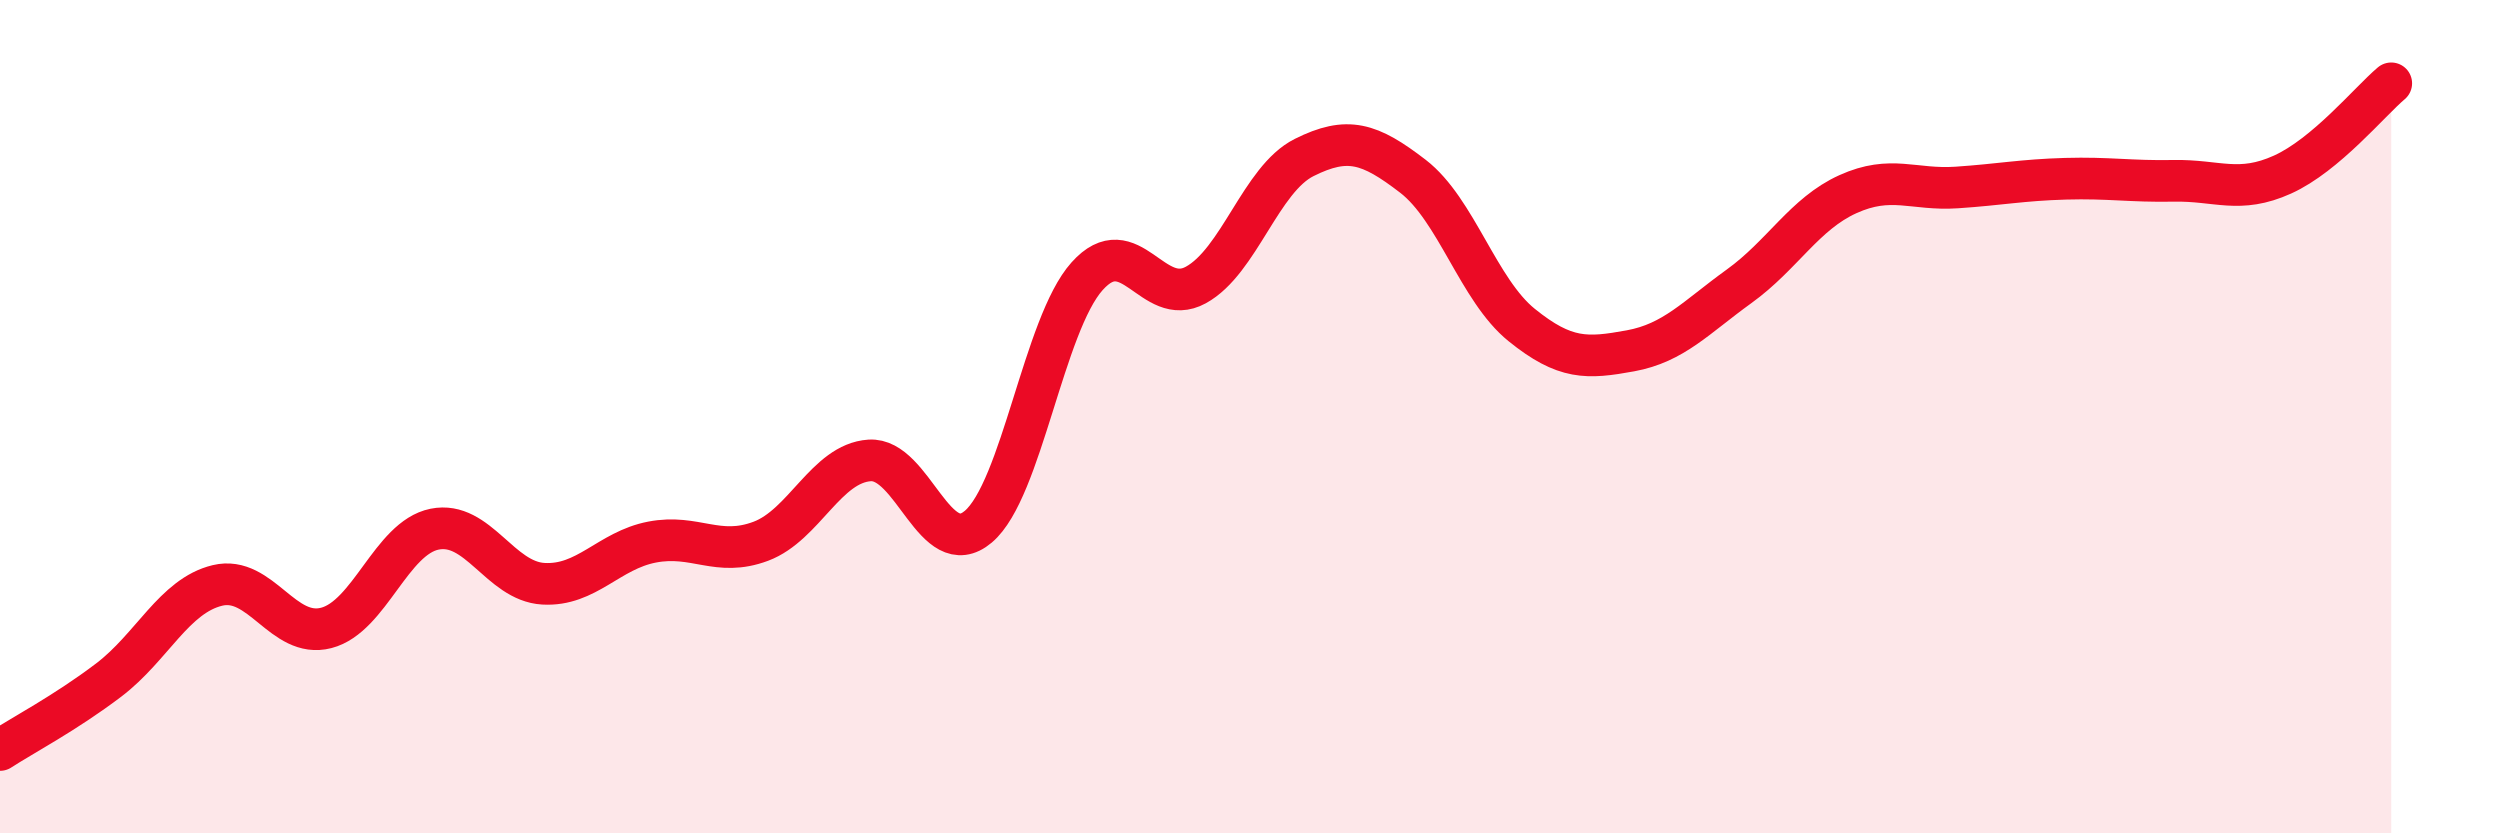
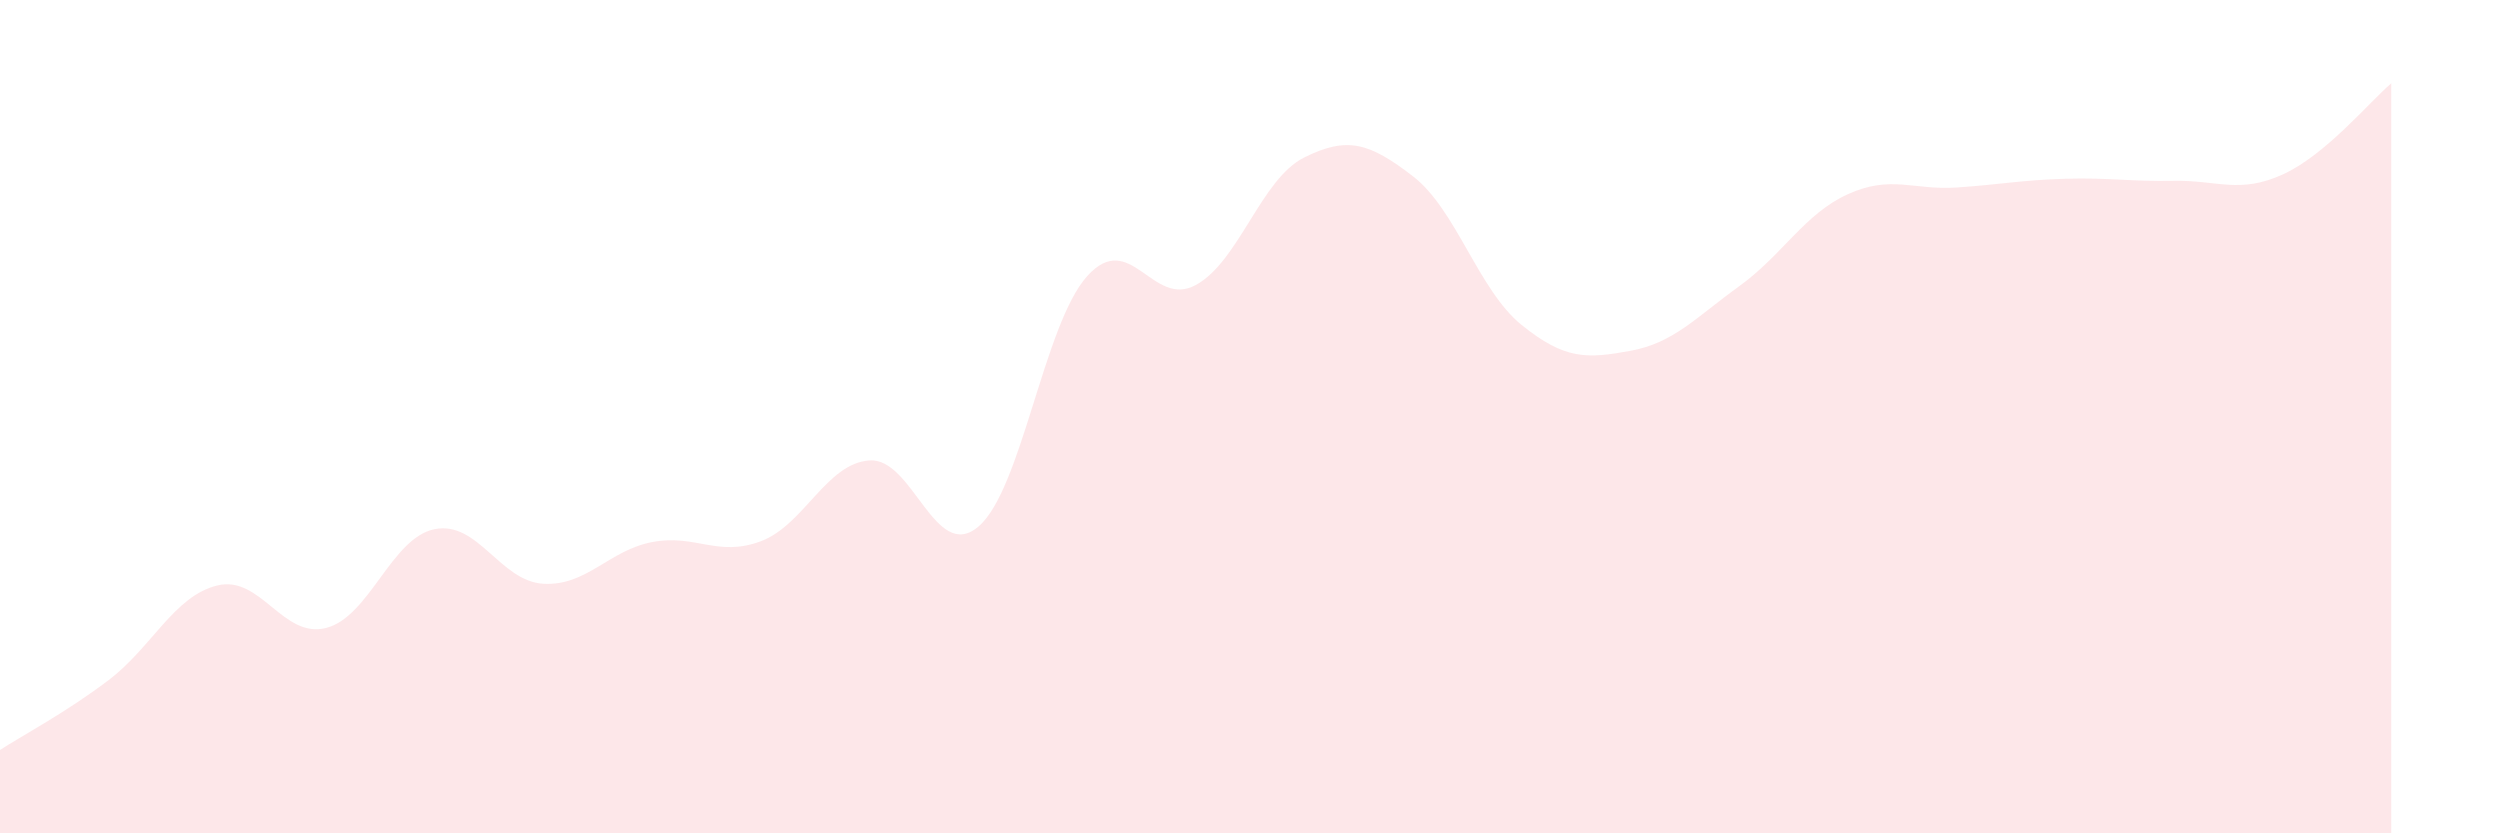
<svg xmlns="http://www.w3.org/2000/svg" width="60" height="20" viewBox="0 0 60 20">
  <path d="M 0,18 C 0.52,17.66 1.57,17.11 2.61,16.32 C 3.65,15.53 4.18,14.3 5.22,14.05 C 6.26,13.8 6.79,15.34 7.83,15.07 C 8.87,14.8 9.39,12.91 10.43,12.7 C 11.47,12.49 12,13.95 13.04,14.01 C 14.08,14.07 14.61,13.21 15.65,13.01 C 16.69,12.81 17.22,13.38 18.26,12.99 C 19.3,12.6 19.83,11.12 20.87,11.05 C 21.91,10.98 22.44,13.52 23.48,12.64 C 24.52,11.76 25.05,7.79 26.09,6.63 C 27.13,5.47 27.66,7.41 28.7,6.84 C 29.74,6.27 30.26,4.3 31.3,3.78 C 32.34,3.26 32.87,3.43 33.91,4.23 C 34.95,5.03 35.48,6.96 36.52,7.8 C 37.56,8.64 38.09,8.61 39.13,8.42 C 40.17,8.23 40.7,7.62 41.74,6.87 C 42.78,6.12 43.31,5.13 44.35,4.66 C 45.39,4.19 45.92,4.57 46.96,4.5 C 48,4.43 48.53,4.32 49.57,4.29 C 50.61,4.26 51.13,4.36 52.17,4.34 C 53.21,4.32 53.74,4.66 54.78,4.19 C 55.82,3.72 56.87,2.44 57.39,2L57.39 20L0 20Z" fill="#EB0A25" opacity="0.1" stroke-linecap="round" stroke-linejoin="round" />
-   <path d="M 0,18 C 0.52,17.66 1.57,17.11 2.61,16.32 C 3.65,15.53 4.18,14.3 5.22,14.05 C 6.26,13.8 6.79,15.34 7.83,15.07 C 8.87,14.8 9.39,12.91 10.43,12.7 C 11.47,12.49 12,13.95 13.04,14.01 C 14.08,14.07 14.61,13.21 15.65,13.01 C 16.69,12.81 17.22,13.38 18.26,12.99 C 19.3,12.6 19.83,11.12 20.87,11.05 C 21.91,10.98 22.44,13.52 23.48,12.64 C 24.52,11.76 25.05,7.79 26.09,6.63 C 27.13,5.47 27.66,7.41 28.7,6.84 C 29.74,6.27 30.26,4.3 31.3,3.78 C 32.34,3.26 32.87,3.43 33.91,4.23 C 34.95,5.03 35.48,6.96 36.52,7.8 C 37.56,8.64 38.09,8.61 39.13,8.42 C 40.17,8.23 40.7,7.62 41.74,6.87 C 42.78,6.12 43.31,5.13 44.35,4.66 C 45.39,4.19 45.92,4.57 46.96,4.5 C 48,4.43 48.53,4.32 49.57,4.29 C 50.61,4.26 51.13,4.36 52.17,4.34 C 53.21,4.32 53.74,4.66 54.78,4.19 C 55.82,3.72 56.87,2.44 57.39,2" stroke="#EB0A25" stroke-width="1" fill="none" stroke-linecap="round" stroke-linejoin="round" />
</svg>